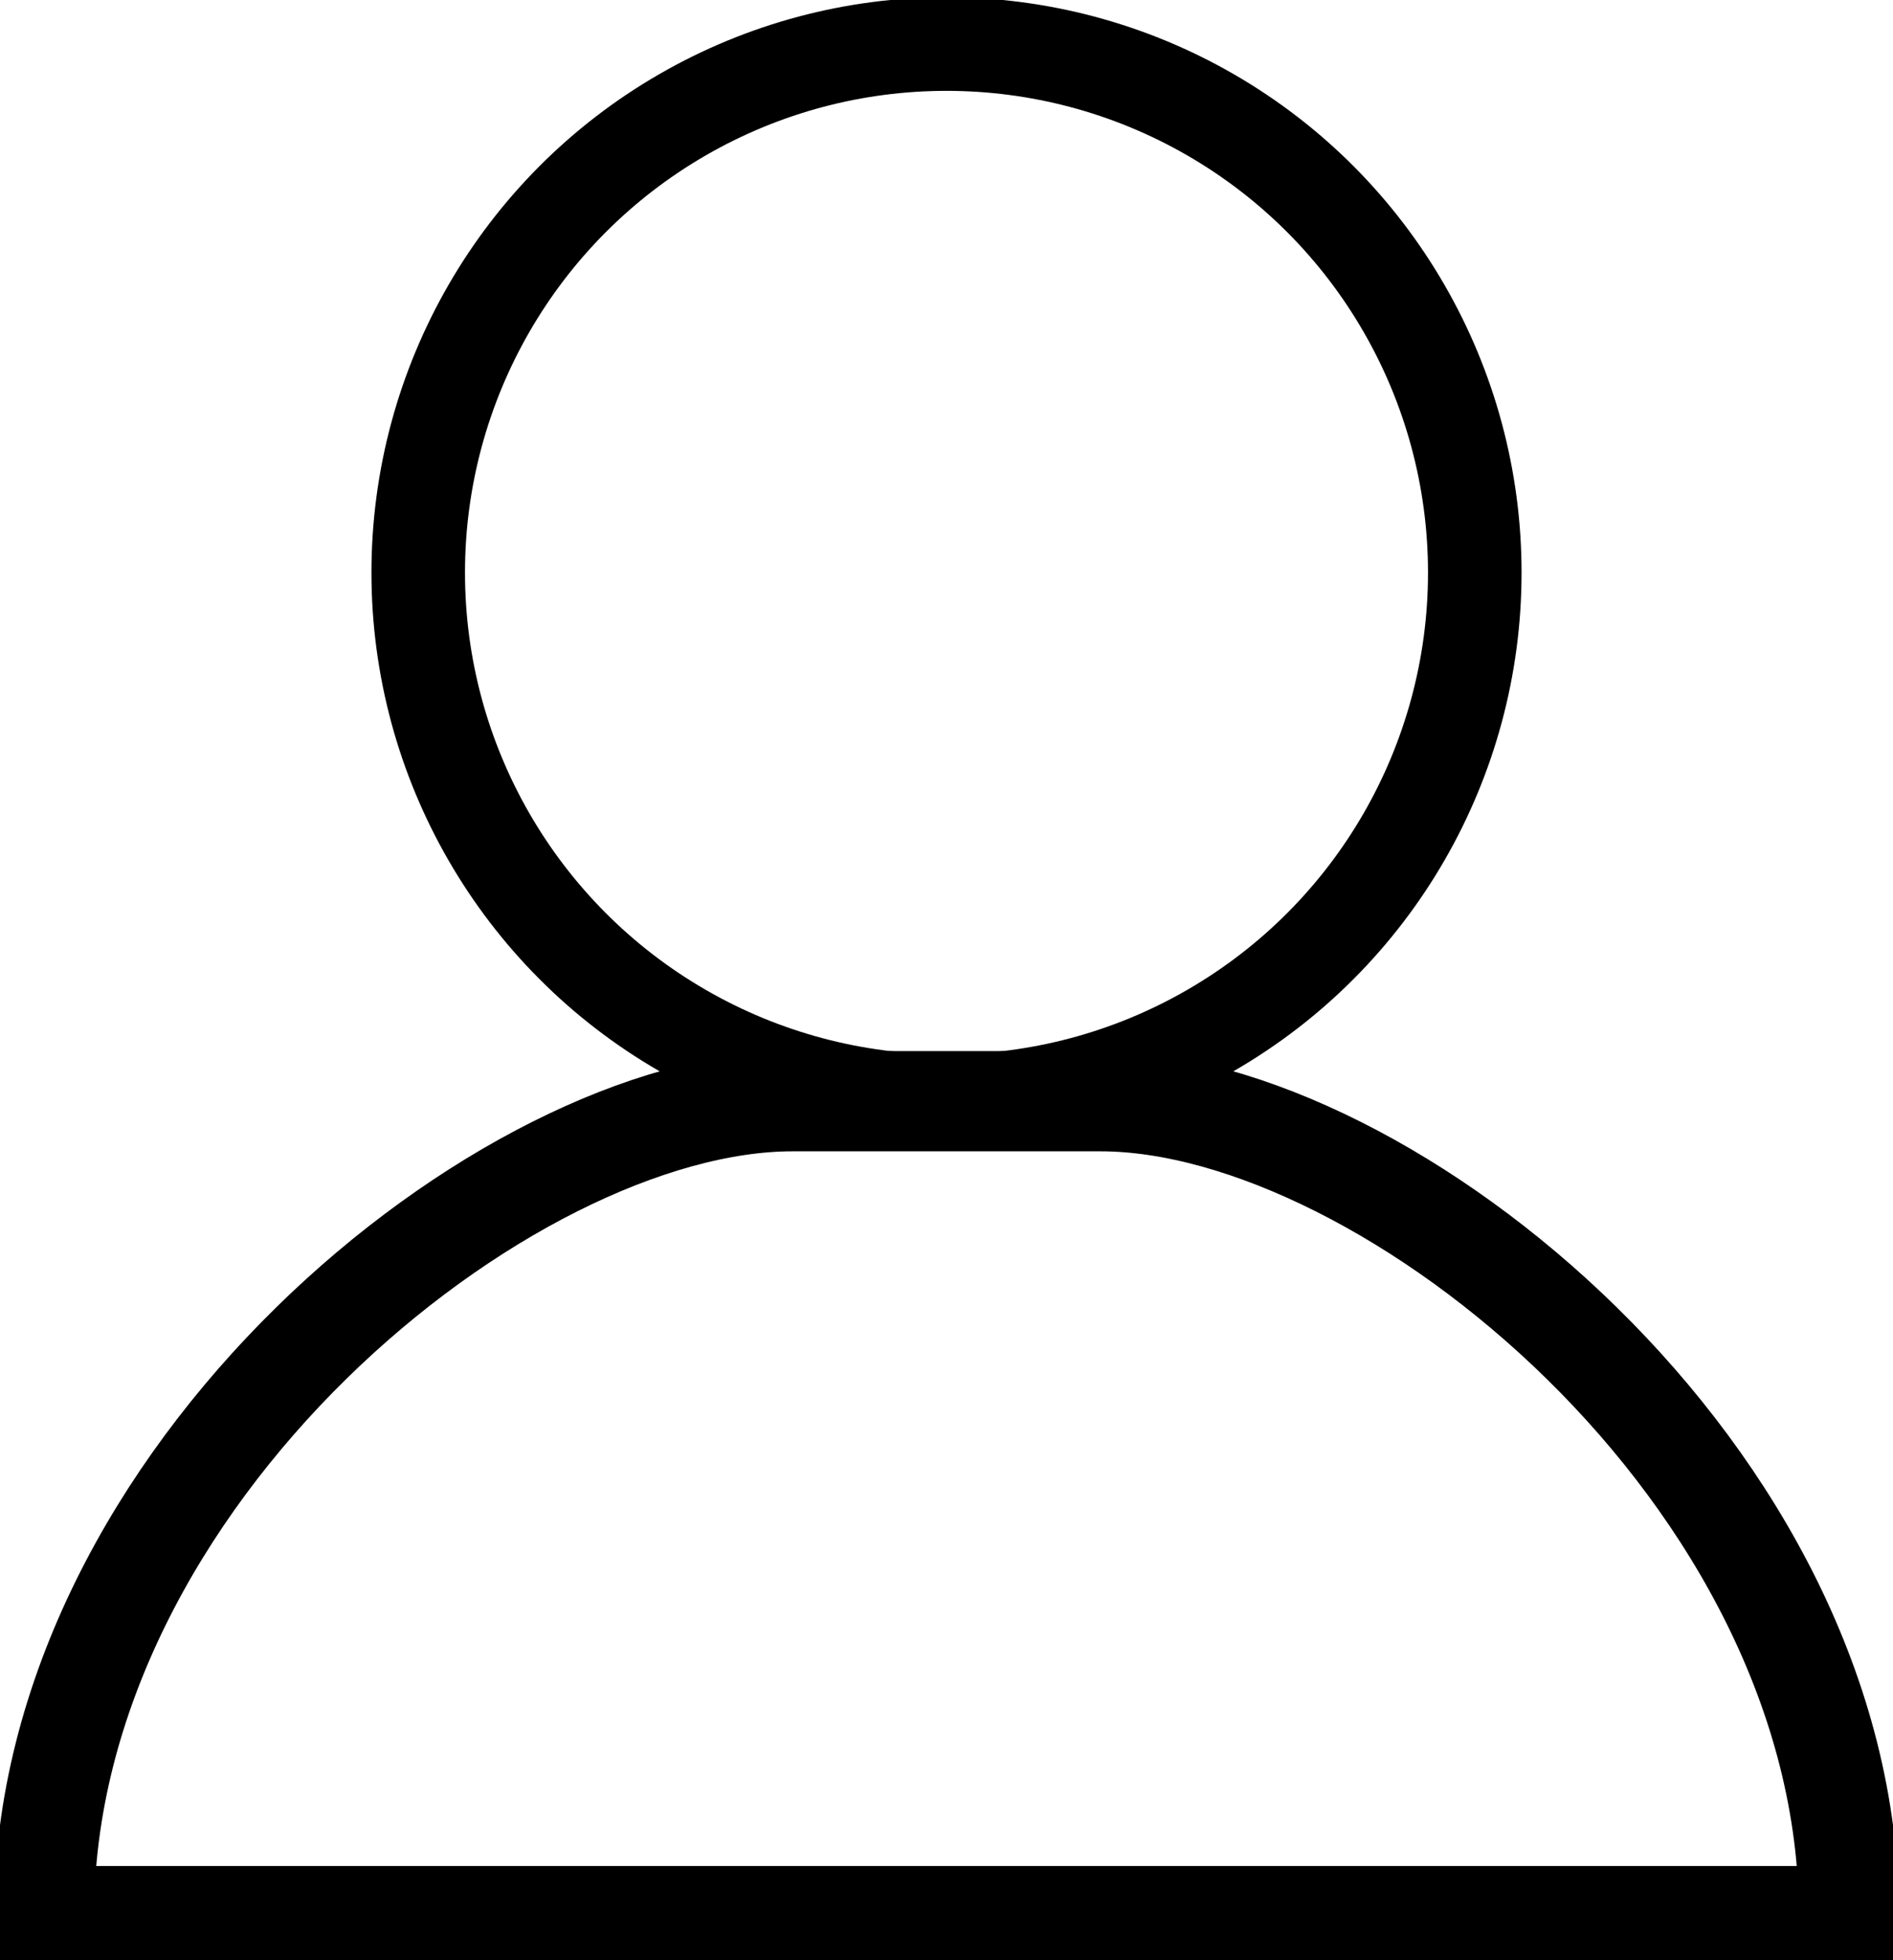
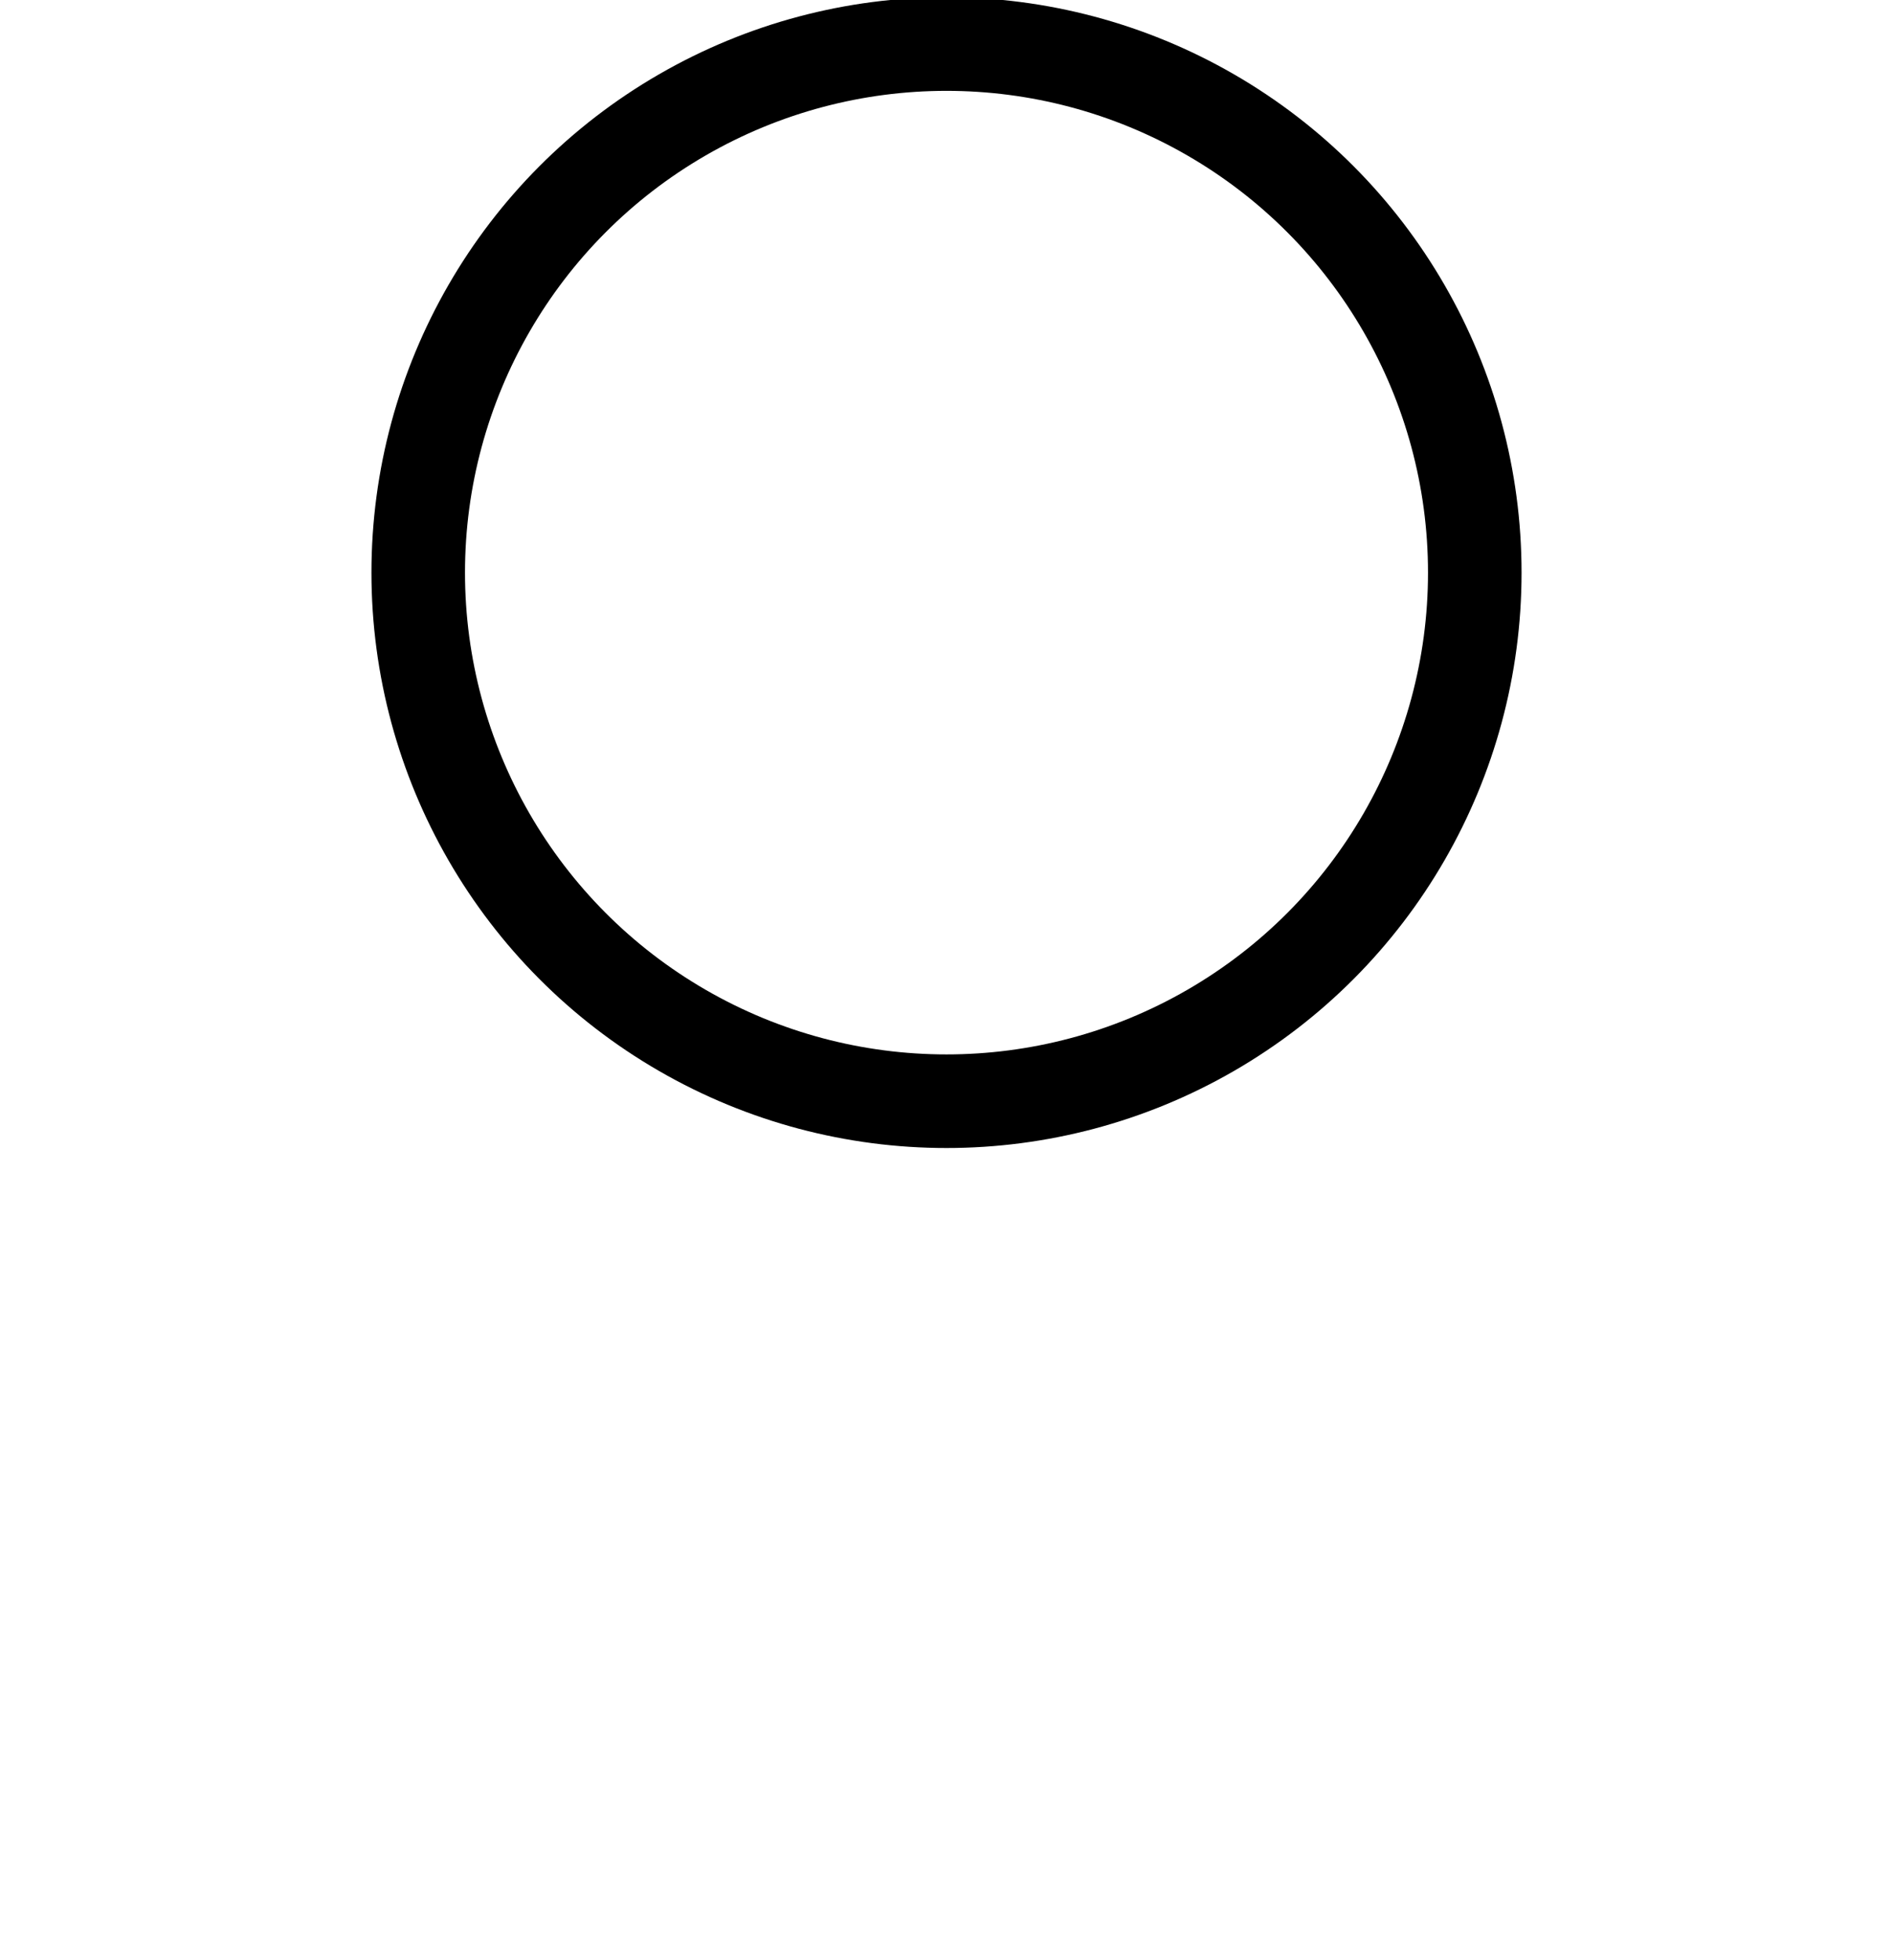
<svg xmlns="http://www.w3.org/2000/svg" viewBox="0 0 8.6 8.9">
  <g>
-     <path fill="none" stroke="#000000" stroke-width="0.455" stroke-linecap="round" stroke-miterlimit="10" d="M8.4,8.7L8.4,8.7   C8.4,6.7,6.3,5,5,5H3.6C2.3,5,0.2,6.7,0.2,8.7v0H8.4z" />
    <circle fill="none" stroke="#000000" stroke-width="0.425" stroke-linecap="round" stroke-miterlimit="10" cx="4.3" cy="2.6" r="2.4" />
  </g>
</svg>